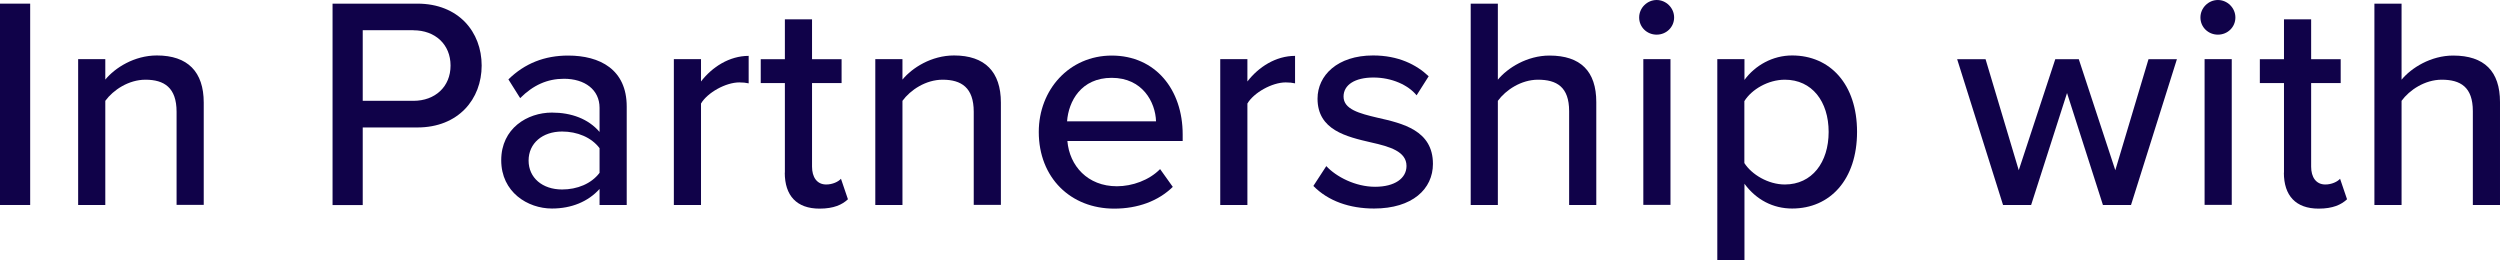
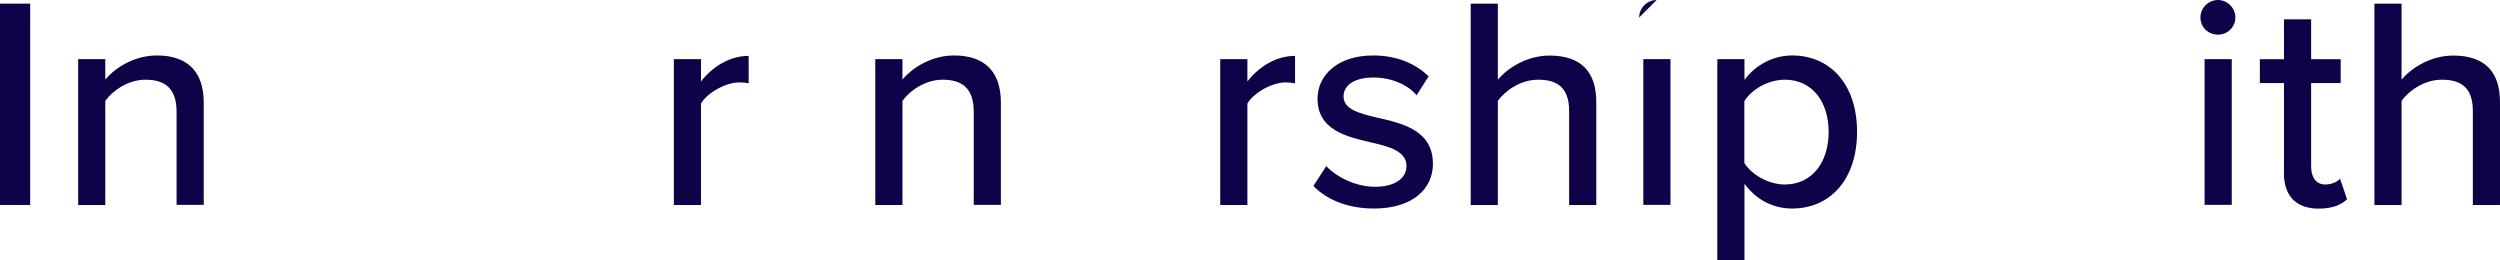
<svg xmlns="http://www.w3.org/2000/svg" id="Layer_2" viewBox="0 0 240.26 25.03">
  <defs>
    <style>
      .cls-1 {
        fill: #100249;
      }
    </style>
  </defs>
  <g id="Layer_1-2" data-name="Layer_1">
    <g>
      <path class="cls-1" d="M0,19.7V.35h2.9v19.35H0Z" />
      <path class="cls-1" d="M16.97,19.7v-8.96c0-2.32-1.19-3.08-2.99-3.08-1.62,0-3.1.99-3.86,2.03v10.01h-2.61V5.68h2.61v1.97c.93-1.13,2.78-2.32,4.96-2.32,2.96,0,4.5,1.57,4.5,4.53v9.83h-2.61Z" />
-       <path class="cls-1" d="M31.96,19.7V.35h8.15c3.97,0,6.18,2.73,6.18,5.95s-2.23,5.95-6.18,5.95h-5.25v7.46h-2.9ZM39.73,2.9h-4.87v6.79h4.87c2.09,0,3.57-1.36,3.57-3.39s-1.48-3.39-3.57-3.39Z" />
-       <path class="cls-1" d="M57.62,19.7v-1.54c-1.1,1.22-2.7,1.88-4.58,1.88-2.32,0-4.87-1.57-4.87-4.64s2.52-4.58,4.87-4.58c1.89,0,3.51.61,4.58,1.86v-2.32c0-1.74-1.42-2.79-3.42-2.79-1.6,0-2.96.61-4.21,1.86l-1.13-1.8c1.57-1.54,3.48-2.29,5.74-2.29,3.05,0,5.63,1.33,5.63,4.9v9.46h-2.61ZM57.62,14.24c-.78-1.04-2.15-1.6-3.6-1.6-1.89,0-3.22,1.13-3.22,2.79s1.33,2.78,3.22,2.78c1.45,0,2.81-.55,3.6-1.6v-2.38Z" />
      <path class="cls-1" d="M64.76,19.7V5.68h2.61v2.15c1.07-1.39,2.73-2.46,4.58-2.46v2.64c-.26-.06-.55-.09-.9-.09-1.31,0-3.07.99-3.68,2.03v9.75h-2.61Z" />
-       <path class="cls-1" d="M75.43,16.59V7.98h-2.32v-2.29h2.32V1.86h2.61v3.83h2.84v2.29h-2.84v8.04c0,.99.46,1.71,1.36,1.71.61,0,1.16-.26,1.42-.55l.67,1.97c-.55.52-1.36.9-2.73.9-2.2,0-3.34-1.25-3.34-3.45Z" />
      <path class="cls-1" d="M93.58,19.7v-8.96c0-2.32-1.19-3.08-2.99-3.08-1.62,0-3.1.99-3.86,2.03v10.01h-2.61V5.68h2.61v1.97c.93-1.13,2.78-2.32,4.96-2.32,2.96,0,4.5,1.57,4.5,4.53v9.83h-2.61Z" />
-       <path class="cls-1" d="M106.84,5.34c4.21,0,6.82,3.28,6.82,7.57v.64h-11.08c.2,2.38,1.94,4.35,4.76,4.35,1.48,0,3.1-.58,4.15-1.65l1.22,1.71c-1.39,1.36-3.36,2.09-5.63,2.09-4.18,0-7.25-2.96-7.25-7.37,0-4.06,2.93-7.34,7.02-7.34ZM102.54,11.66h8.56c-.06-1.86-1.31-4.18-4.26-4.18s-4.15,2.26-4.29,4.18Z" />
      <path class="cls-1" d="M117.27,19.7V5.68h2.61v2.15c1.07-1.39,2.73-2.46,4.58-2.46v2.64c-.26-.06-.55-.09-.9-.09-1.31,0-3.07.99-3.68,2.03v9.75h-2.61Z" />
      <path class="cls-1" d="M127.45,15.95c.96,1.04,2.81,2,4.7,2s3.02-.81,3.02-2c0-1.39-1.6-1.86-3.39-2.26-2.38-.55-5.16-1.19-5.16-4.21,0-2.23,1.91-4.15,5.34-4.15,2.41,0,4.15.87,5.34,2l-1.16,1.83c-.81-.99-2.38-1.71-4.15-1.71s-2.87.7-2.87,1.83c0,1.22,1.51,1.62,3.25,2.03,2.44.55,5.34,1.22,5.34,4.44,0,2.41-1.97,4.29-5.66,4.29-2.35,0-4.41-.72-5.83-2.17l1.25-1.92Z" />
      <path class="cls-1" d="M150.8,19.7v-9.02c0-2.32-1.19-3.02-2.99-3.02-1.62,0-3.1.99-3.86,2.03v10.01h-2.61V.35h2.61v7.31c.93-1.13,2.81-2.32,4.96-2.32,2.99,0,4.5,1.51,4.5,4.47v9.89h-2.61Z" />
-       <path class="cls-1" d="M157.53,1.68c0-.93.78-1.68,1.68-1.68s1.68.75,1.68,1.68-.75,1.65-1.68,1.65-1.68-.72-1.68-1.65ZM157.93,19.7V5.68h2.61v14.01h-2.61Z" />
+       <path class="cls-1" d="M157.53,1.68c0-.93.78-1.68,1.68-1.68ZM157.93,19.7V5.68h2.61v14.01h-2.61Z" />
      <path class="cls-1" d="M167.65,25.03h-2.61V5.68h2.61v2c1.02-1.39,2.7-2.35,4.58-2.35,3.65,0,6.24,2.76,6.24,7.34s-2.58,7.37-6.24,7.37c-1.83,0-3.45-.84-4.58-2.38v7.37ZM171.53,7.66c-1.6,0-3.19.93-3.89,2.06v5.95c.7,1.1,2.29,2.06,3.89,2.06,2.61,0,4.21-2.12,4.21-5.05s-1.6-5.02-4.21-5.02Z" />
-       <path class="cls-1" d="M202.1,19.7l-3.45-10.76-3.45,10.76h-2.7l-4.41-14.01h2.73l3.19,10.67,3.51-10.67h2.26l3.51,10.67,3.19-10.67h2.73l-4.41,14.01h-2.7Z" />
      <path class="cls-1" d="M211.47,1.68c0-.93.78-1.68,1.68-1.68s1.68.75,1.68,1.68-.75,1.65-1.68,1.65-1.68-.72-1.68-1.65ZM211.87,19.7V5.68h2.61v14.01h-2.61Z" />
      <path class="cls-1" d="M219.5,16.59V7.98h-2.32v-2.29h2.32V1.86h2.61v3.83h2.84v2.29h-2.84v8.04c0,.99.46,1.71,1.36,1.71.61,0,1.16-.26,1.42-.55l.67,1.97c-.55.52-1.36.9-2.73.9-2.2,0-3.34-1.25-3.34-3.45Z" />
      <path class="cls-1" d="M237.65,19.7v-9.02c0-2.32-1.19-3.02-2.99-3.02-1.62,0-3.1.99-3.86,2.03v10.01h-2.61V.35h2.61v7.31c.93-1.13,2.81-2.32,4.96-2.32,2.99,0,4.5,1.51,4.5,4.47v9.89h-2.61Z" />
    </g>
  </g>
</svg>